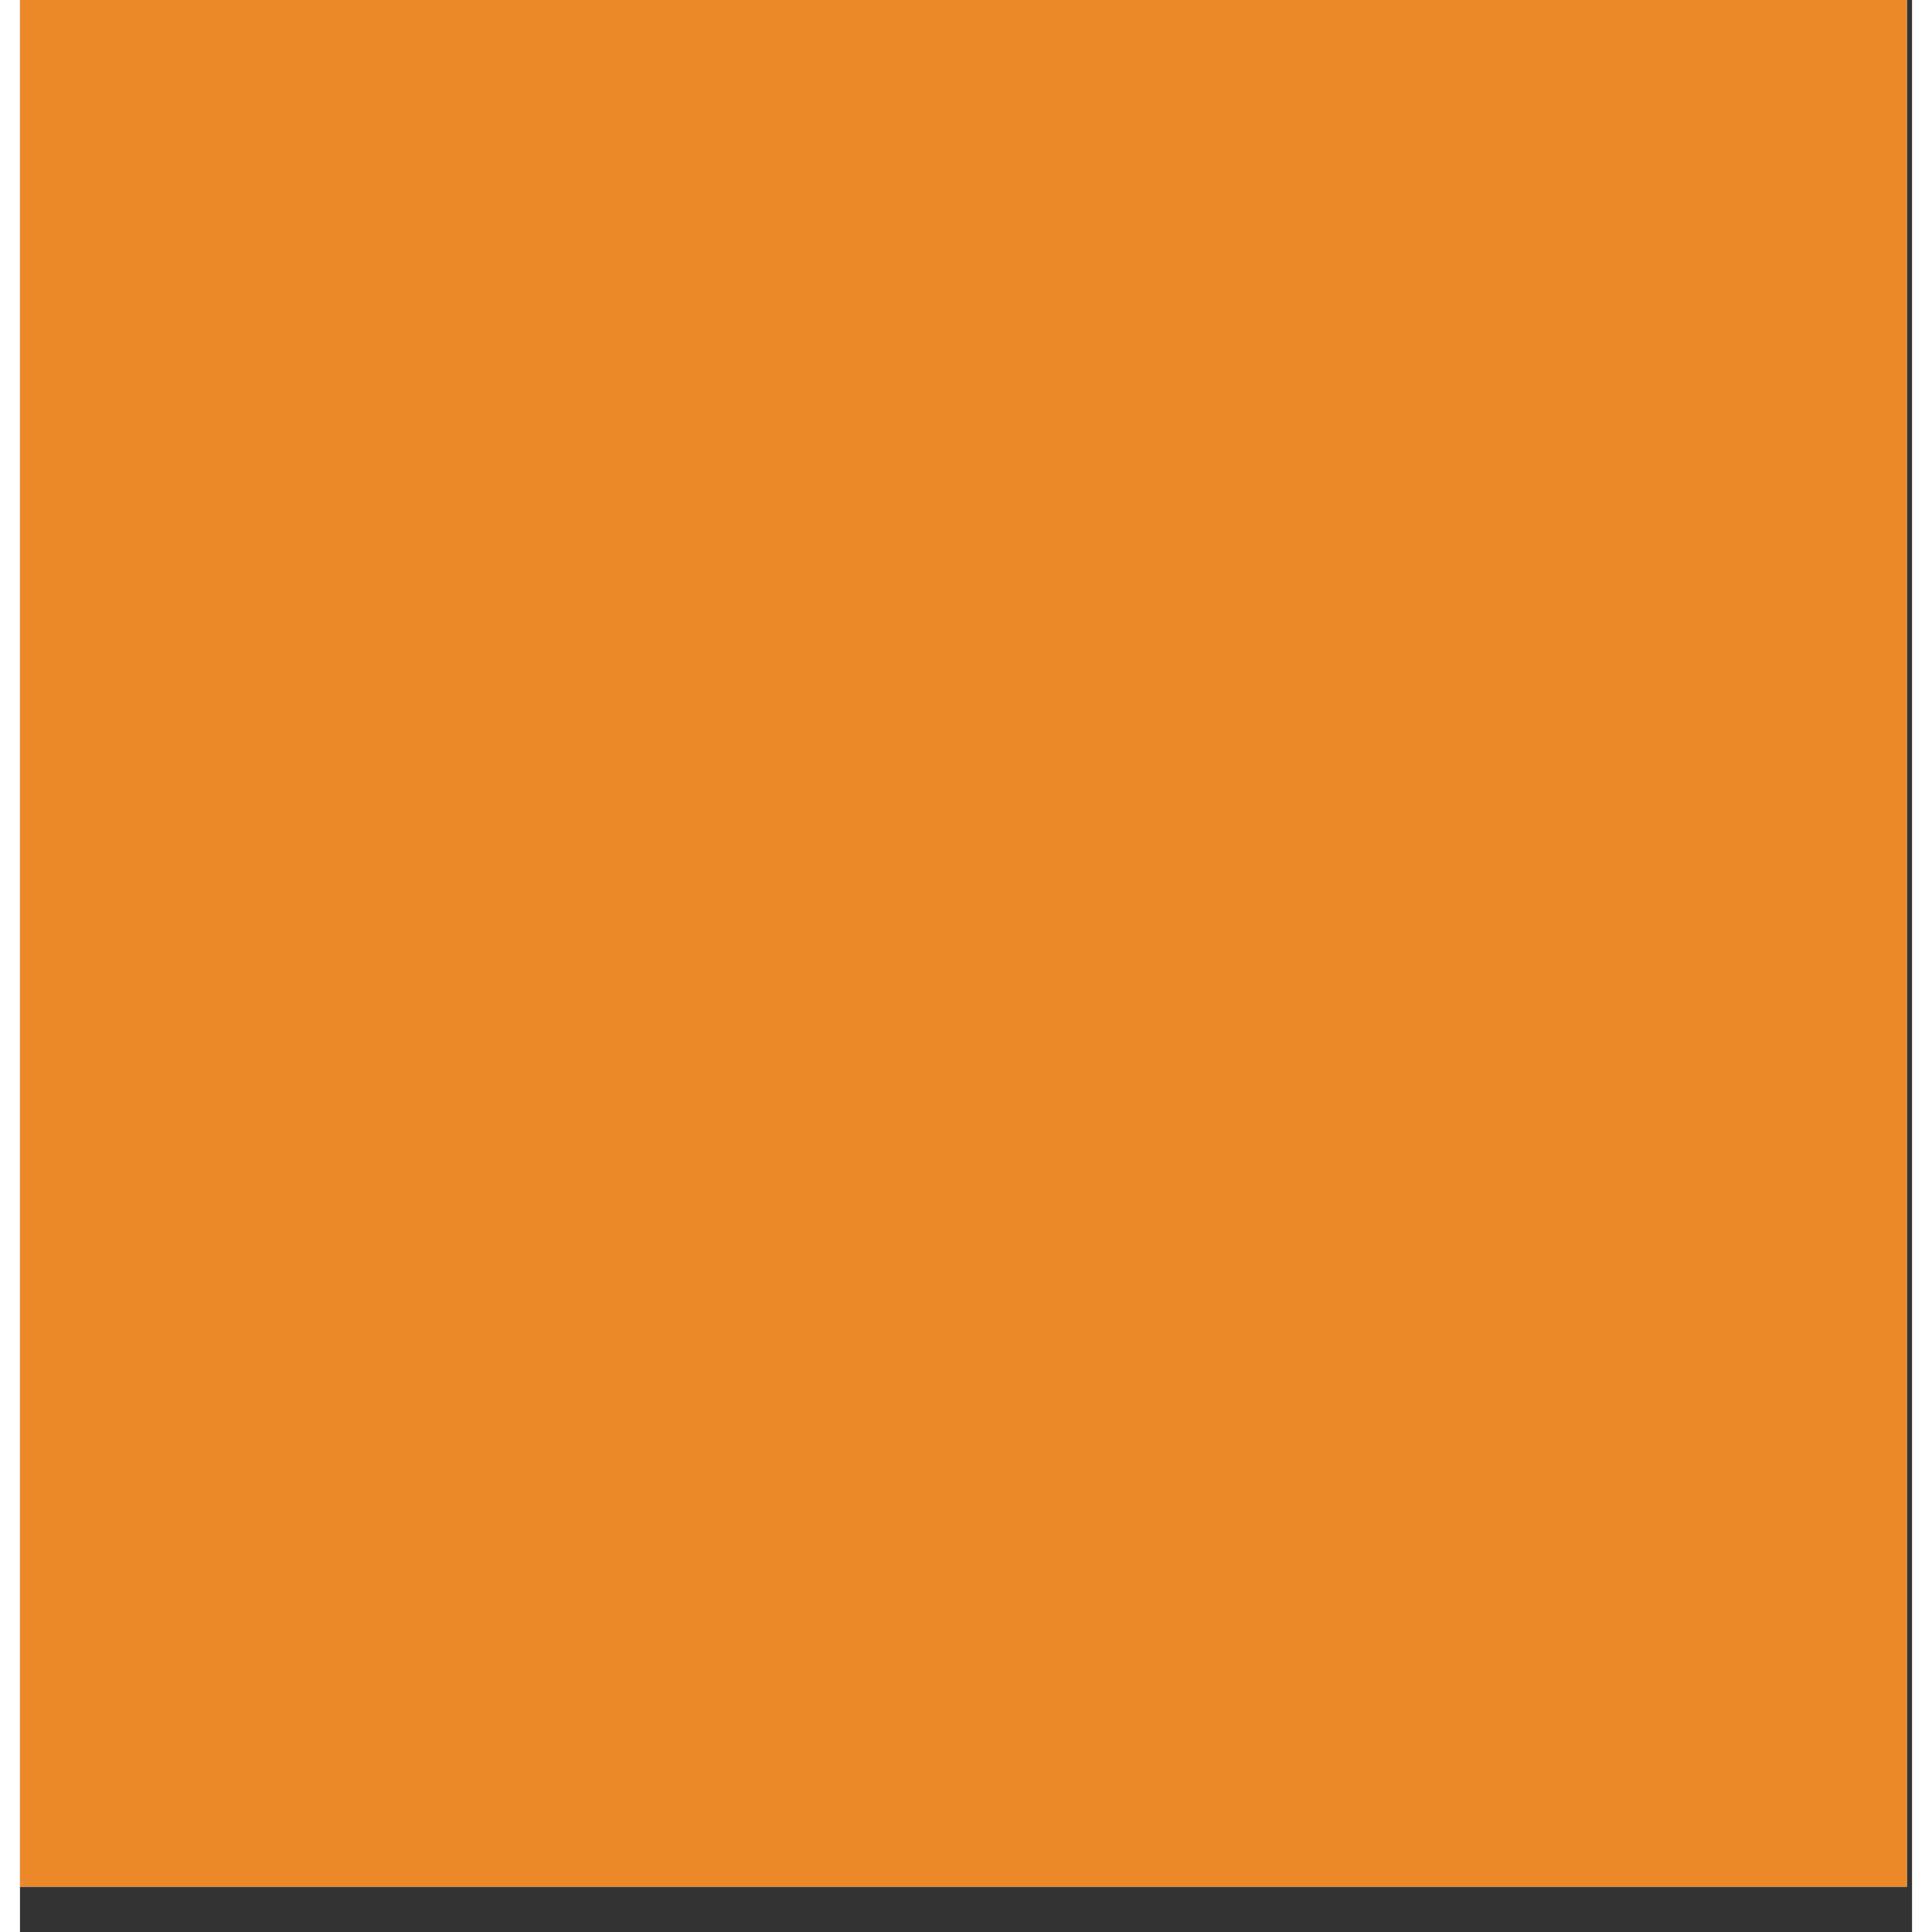
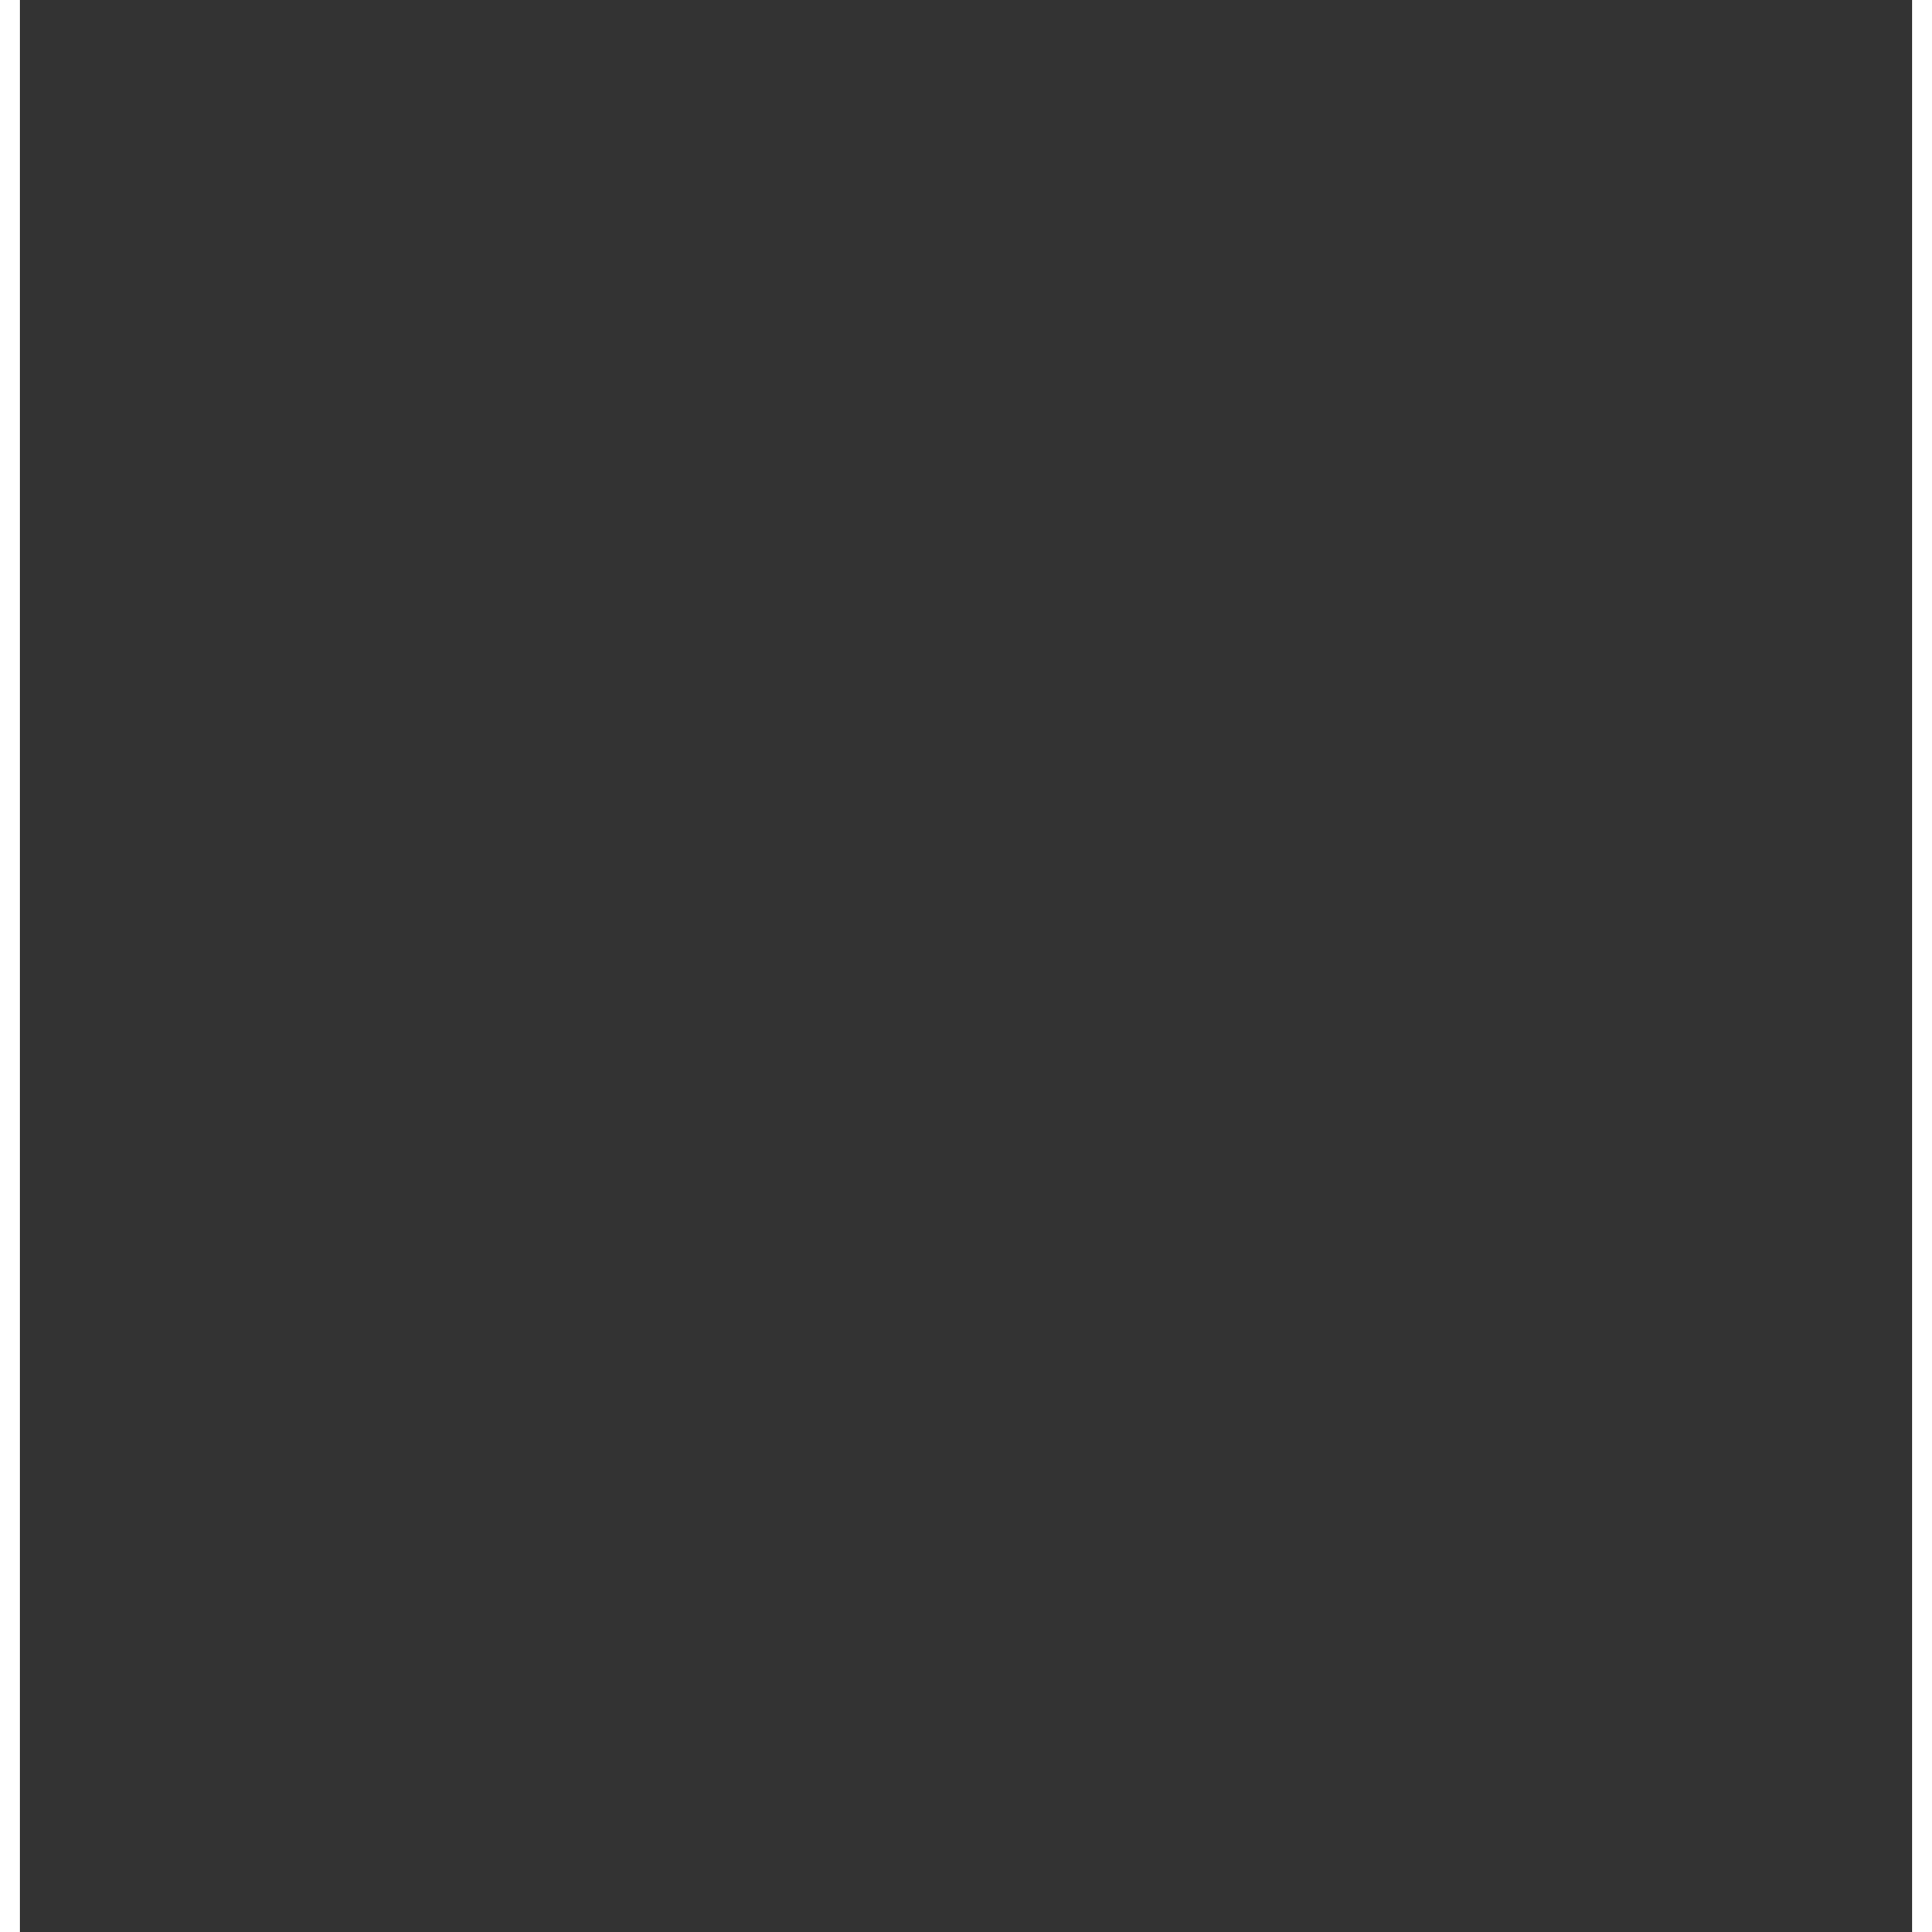
<svg xmlns="http://www.w3.org/2000/svg" version="1.2" preserveAspectRatio="xMidYMid meet" height="500" viewBox="0 0 375.12 383.04" zoomAndPan="magnify" width="500">
  <rect x="0" y="0" width="375.12" height="383.04" fill="#333333" stroke="none" />
  <defs>
    <clipPath id="4d594944c7">
-       <path d="M 0.031 0 L 374.094 0 L 374.094 374.062 L 0.031 374.062 Z M 0.031 0" />
-     </clipPath>
+       </clipPath>
  </defs>
  <g id="540f888740">
    <g clip-path="url(#4d594944c7)" clip-rule="nonzero">
-       <path d="M 0.031 0 L 374.094 0 L 374.094 374.062 L 0.031 374.062 Z M 0.031 0" style="stroke:none;fill-rule:nonzero;fill:#ffffff;fill-opacity:1;" />
      <path d="M 0.031 0 L 374.094 0 L 374.094 374.062 L 0.031 374.062 Z M 0.031 0" style="stroke:none;fill-rule:nonzero;fill:#eb8928;fill-opacity:1;" />
    </g>
  </g>
</svg>